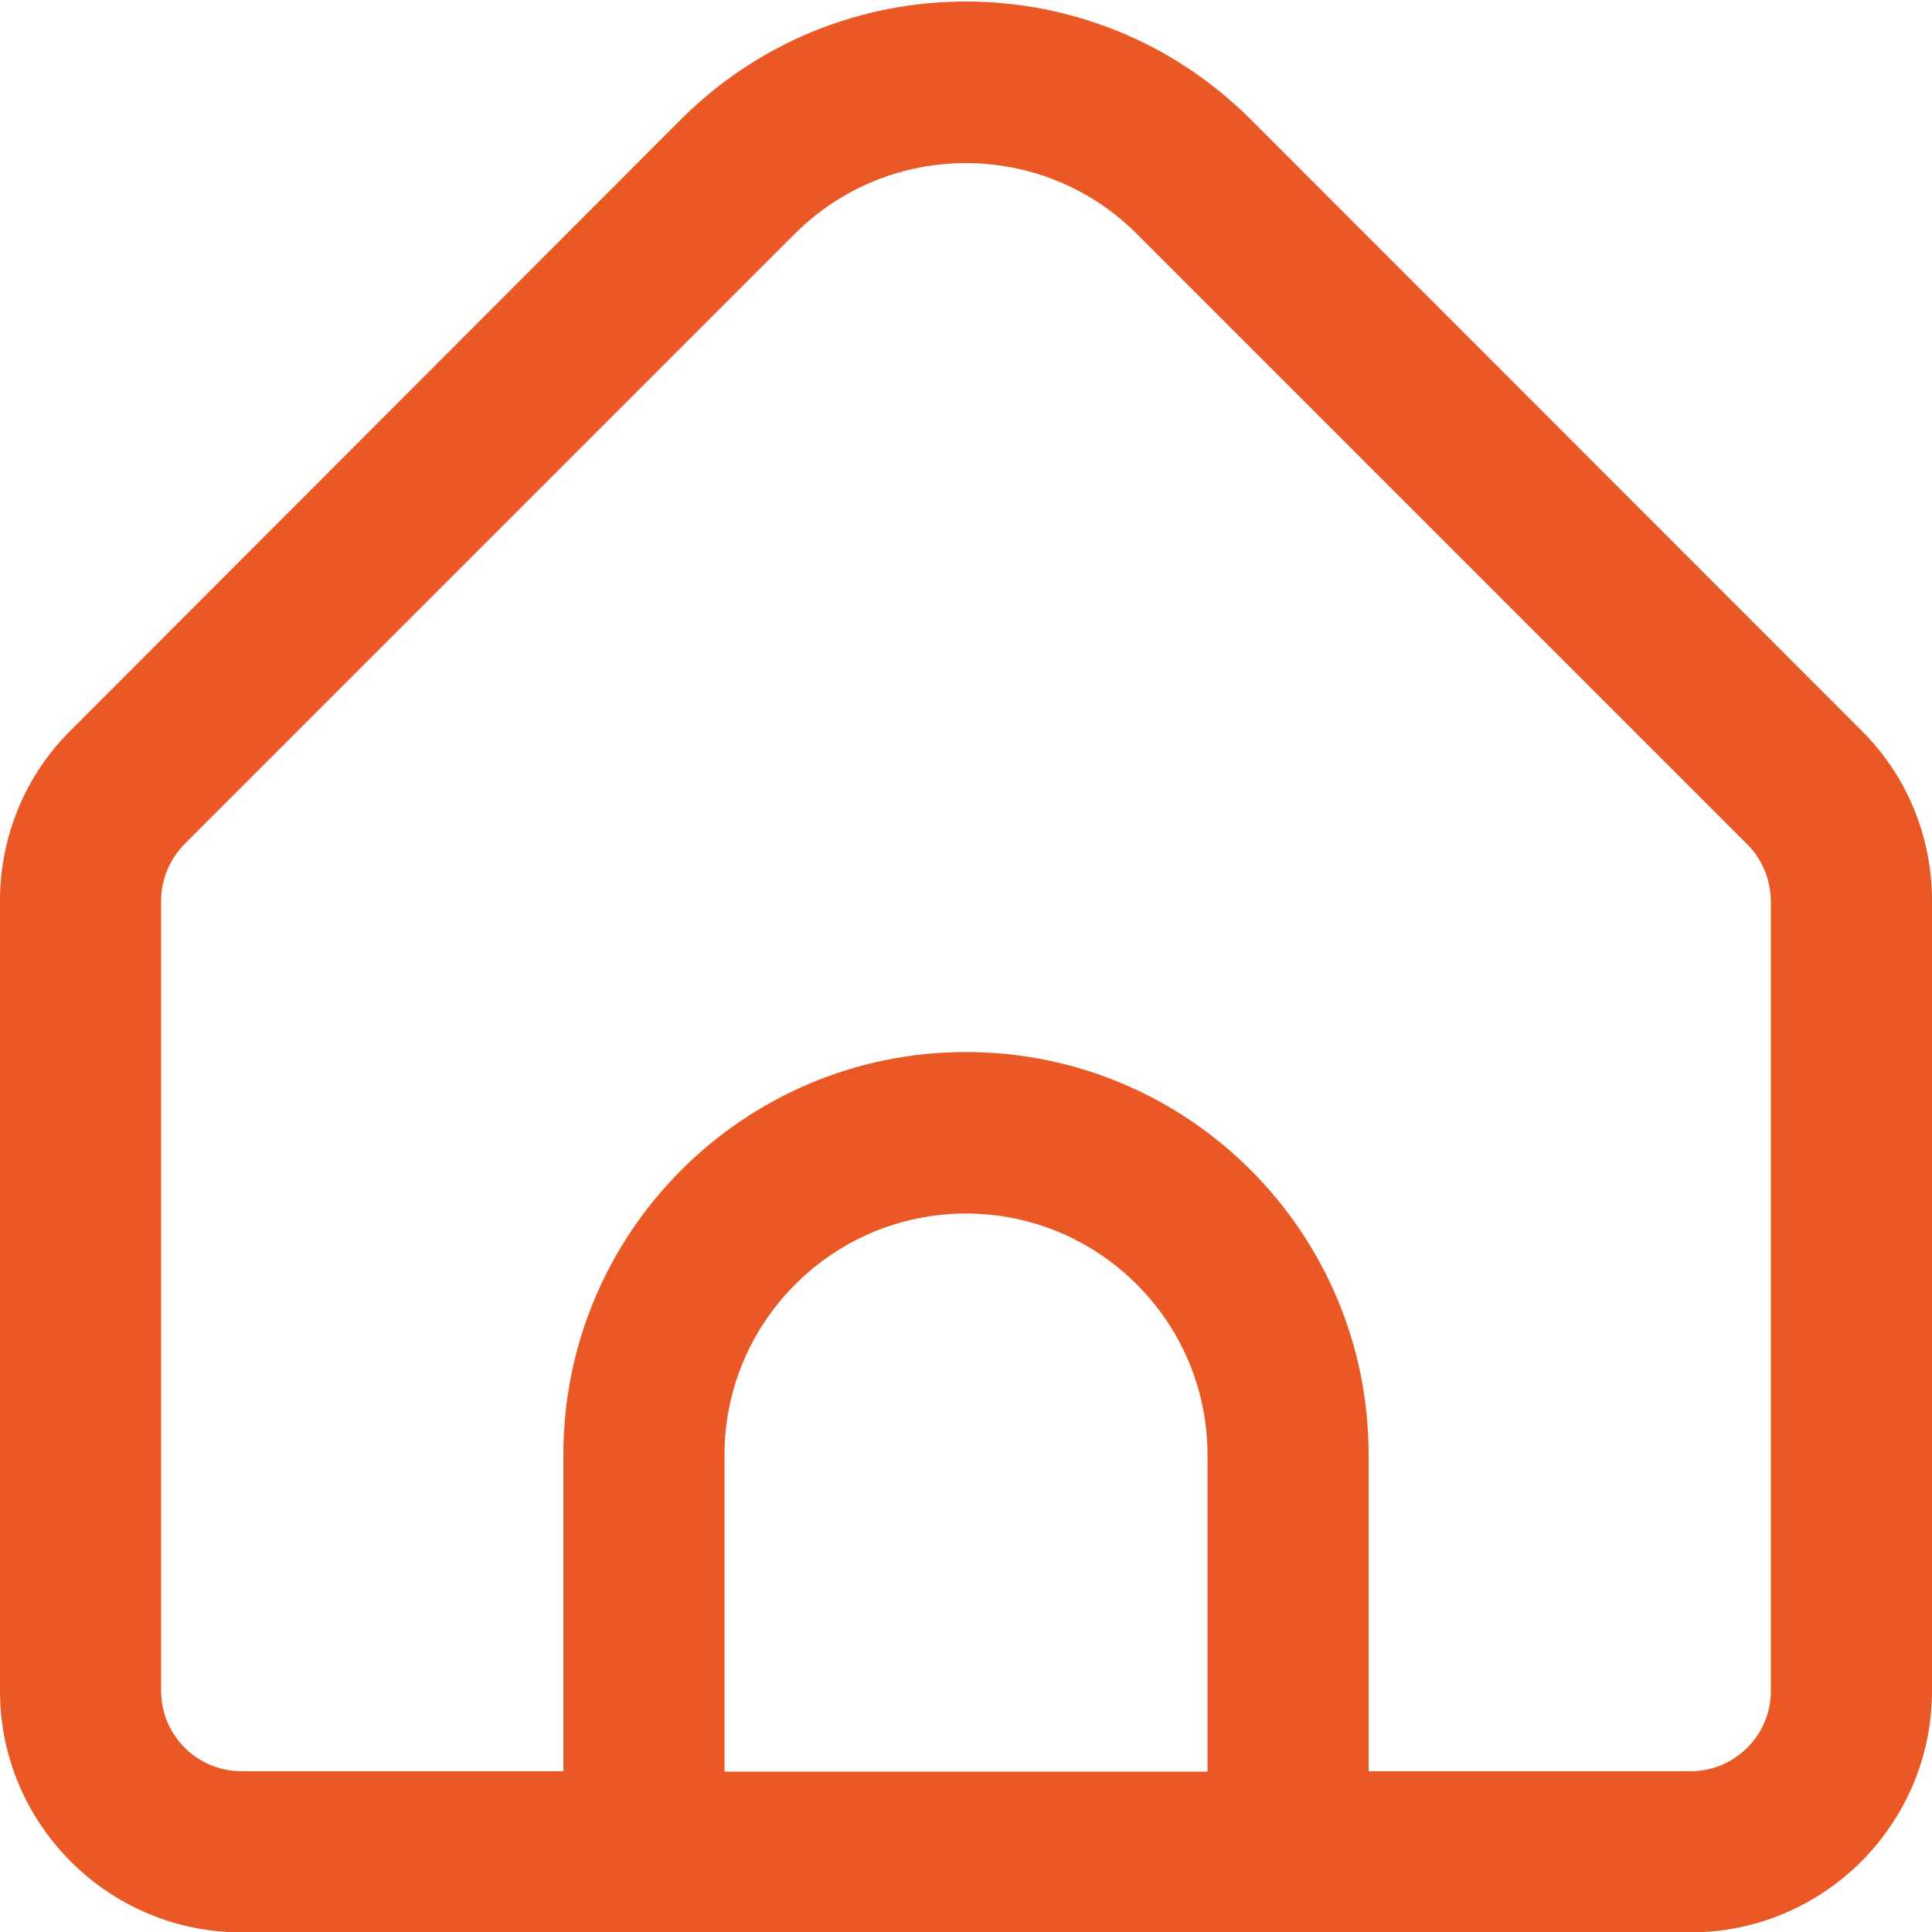
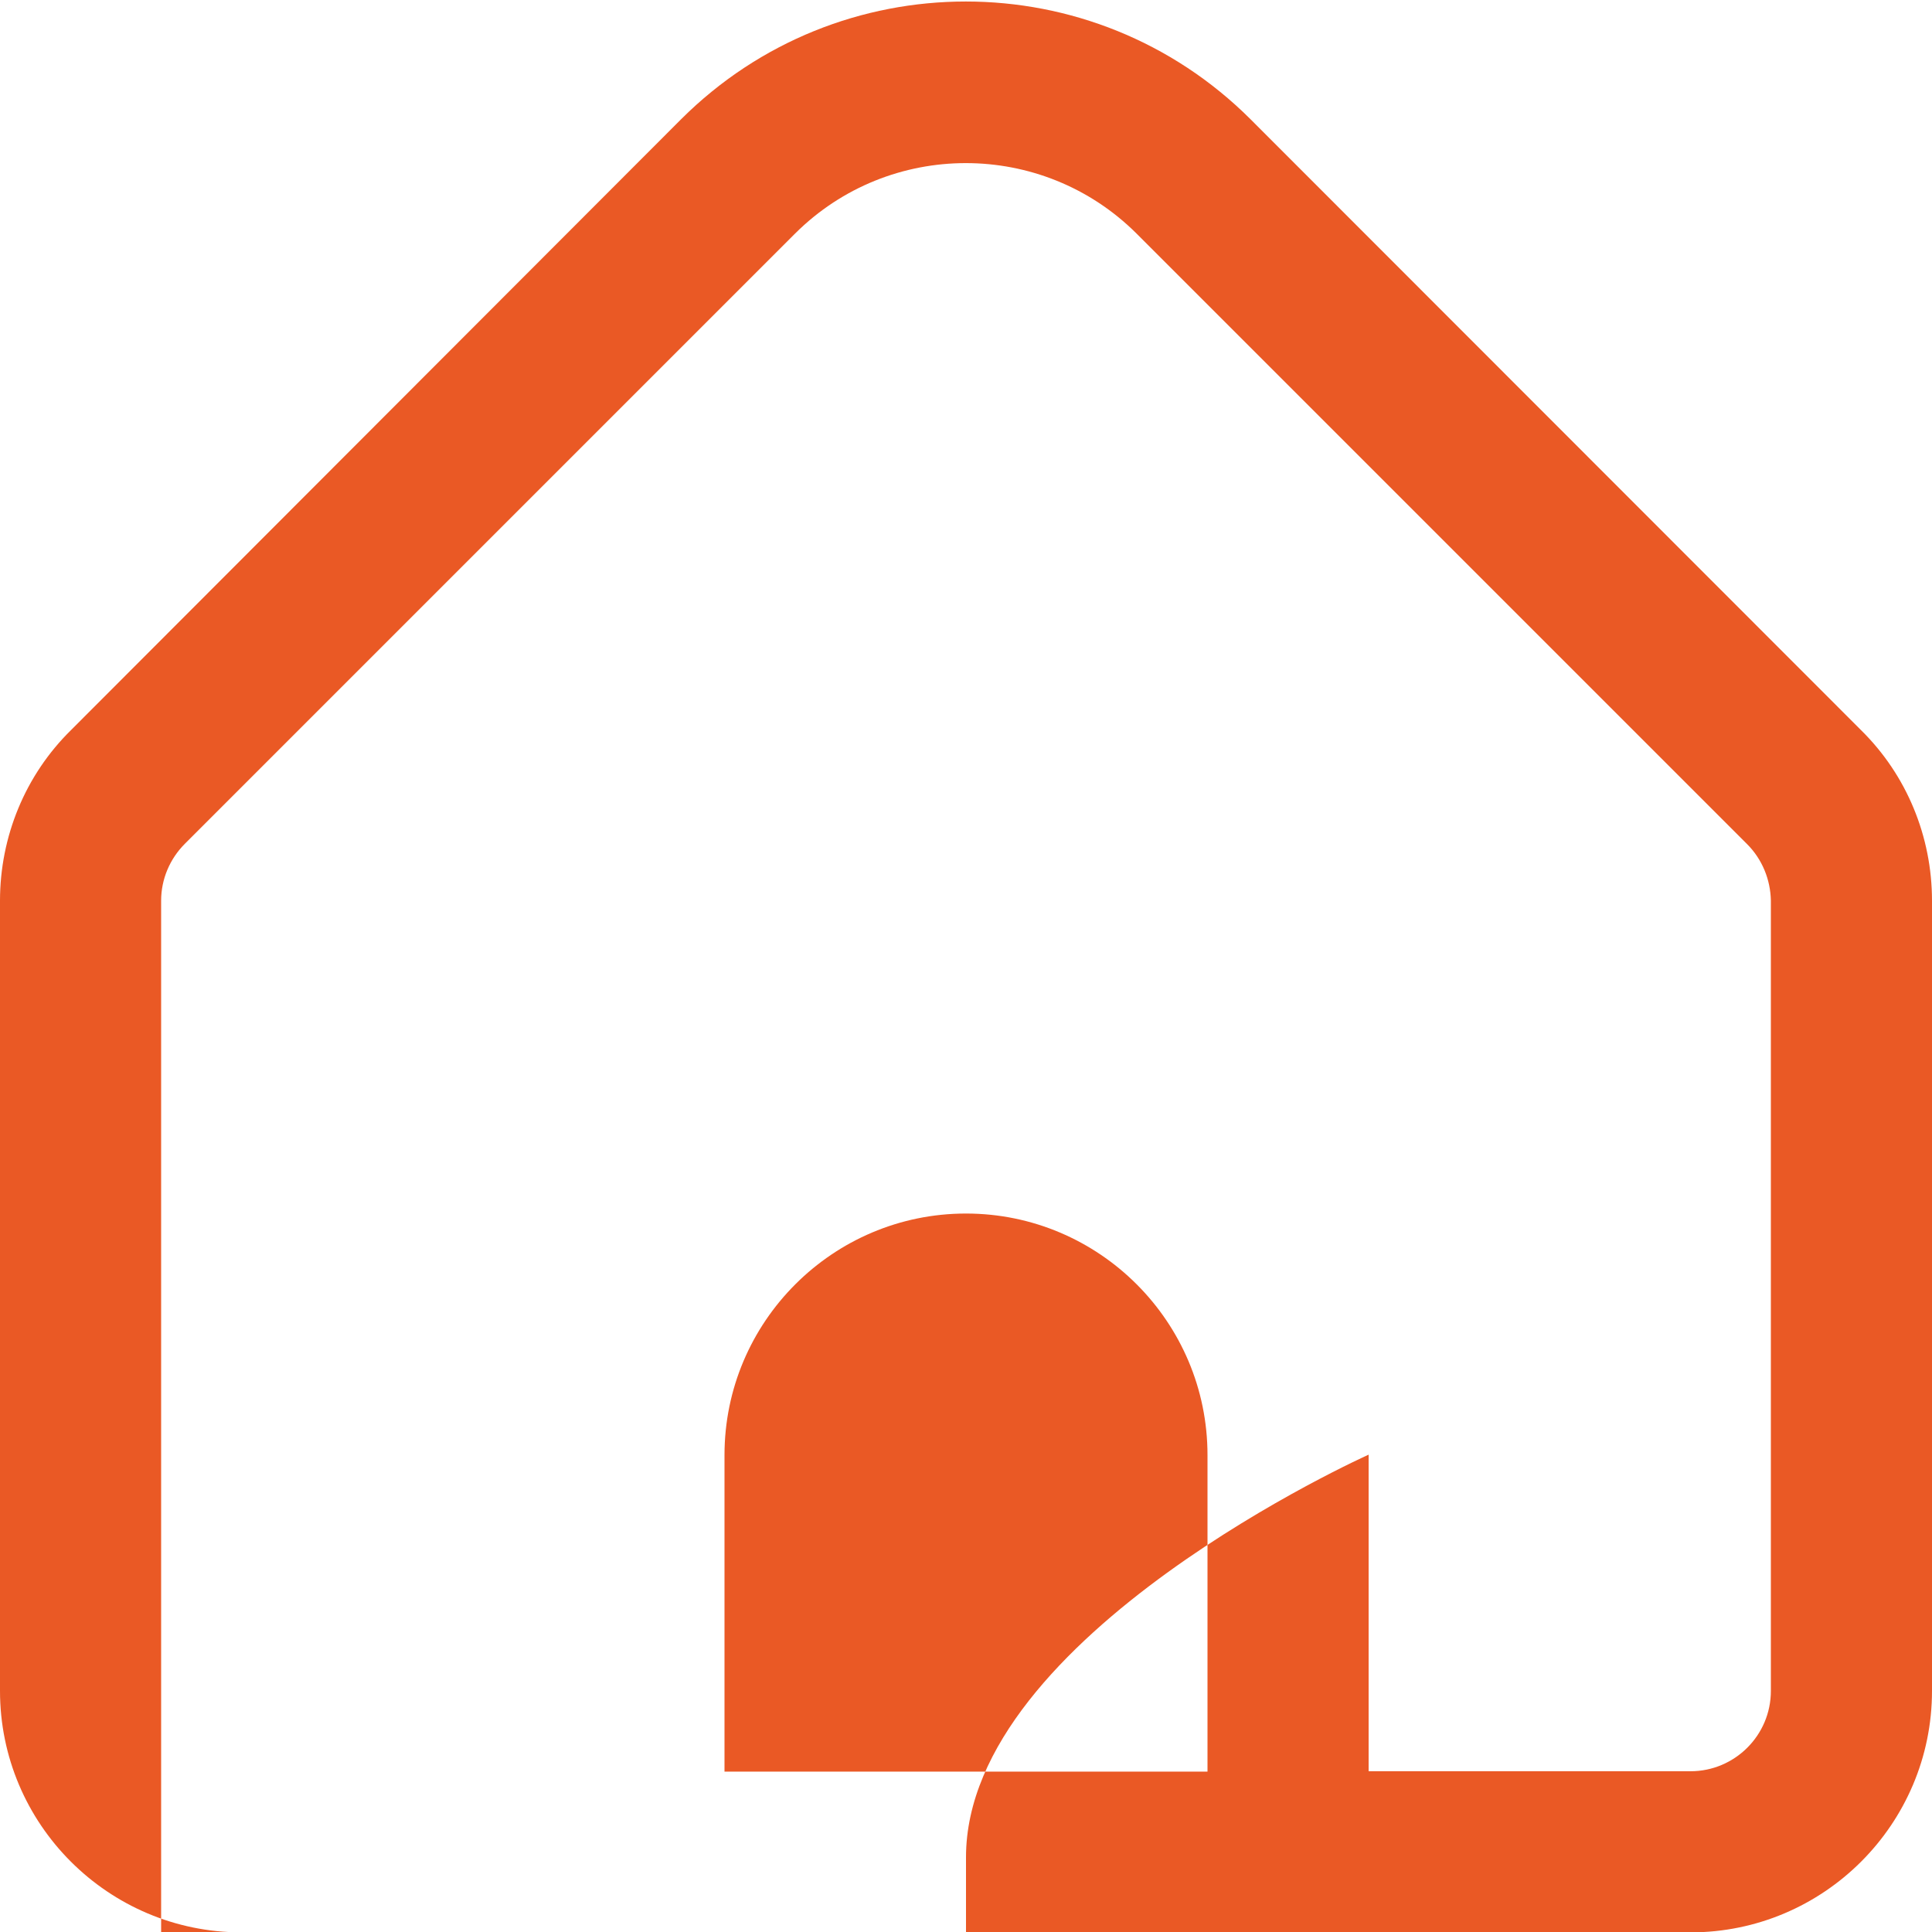
<svg xmlns="http://www.w3.org/2000/svg" version="1.1" id="Outline" x="0px" y="0px" viewBox="0 0 512 512" style="enable-background:new 0 0 512 512;" xml:space="preserve">
  <style type="text/css">
	.st0{fill:#EA5925;}
</style>
-   <path class="st0" d="M493.2,193.5L331.4,31.6c-41.7-41.6-109.2-41.6-150.9,0L18.8,193.5C6.7,205.4,0,221.7,0,238.7v209.4  c0,35.3,28.7,64,64,64h384c35.3,0,64-28.7,64-64V238.7C512,221.7,505.3,205.4,493.2,193.5z M320,469.5H192v-83.9  c0-35.3,28.7-64,64-64s64,28.7,64,64V469.5z M469.3,448.1c0,11.8-9.6,21.3-21.3,21.3h-85.3v-83.9c0-58.9-47.8-106.7-106.7-106.7  s-106.7,47.8-106.7,106.7v83.9H64c-11.8,0-21.3-9.6-21.3-21.3V238.7c0-5.7,2.3-11.1,6.3-15.1L210.7,61.9c25-24.9,65.5-24.9,90.5,0  l161.8,161.8c4,4,6.2,9.4,6.3,15V448.1z" />
+   <path class="st0" d="M493.2,193.5L331.4,31.6c-41.7-41.6-109.2-41.6-150.9,0L18.8,193.5C6.7,205.4,0,221.7,0,238.7v209.4  c0,35.3,28.7,64,64,64h384c35.3,0,64-28.7,64-64V238.7C512,221.7,505.3,205.4,493.2,193.5z M320,469.5H192v-83.9  c0-35.3,28.7-64,64-64s64,28.7,64,64V469.5z M469.3,448.1c0,11.8-9.6,21.3-21.3,21.3h-85.3v-83.9s-106.7,47.8-106.7,106.7v83.9H64c-11.8,0-21.3-9.6-21.3-21.3V238.7c0-5.7,2.3-11.1,6.3-15.1L210.7,61.9c25-24.9,65.5-24.9,90.5,0  l161.8,161.8c4,4,6.2,9.4,6.3,15V448.1z" />
</svg>